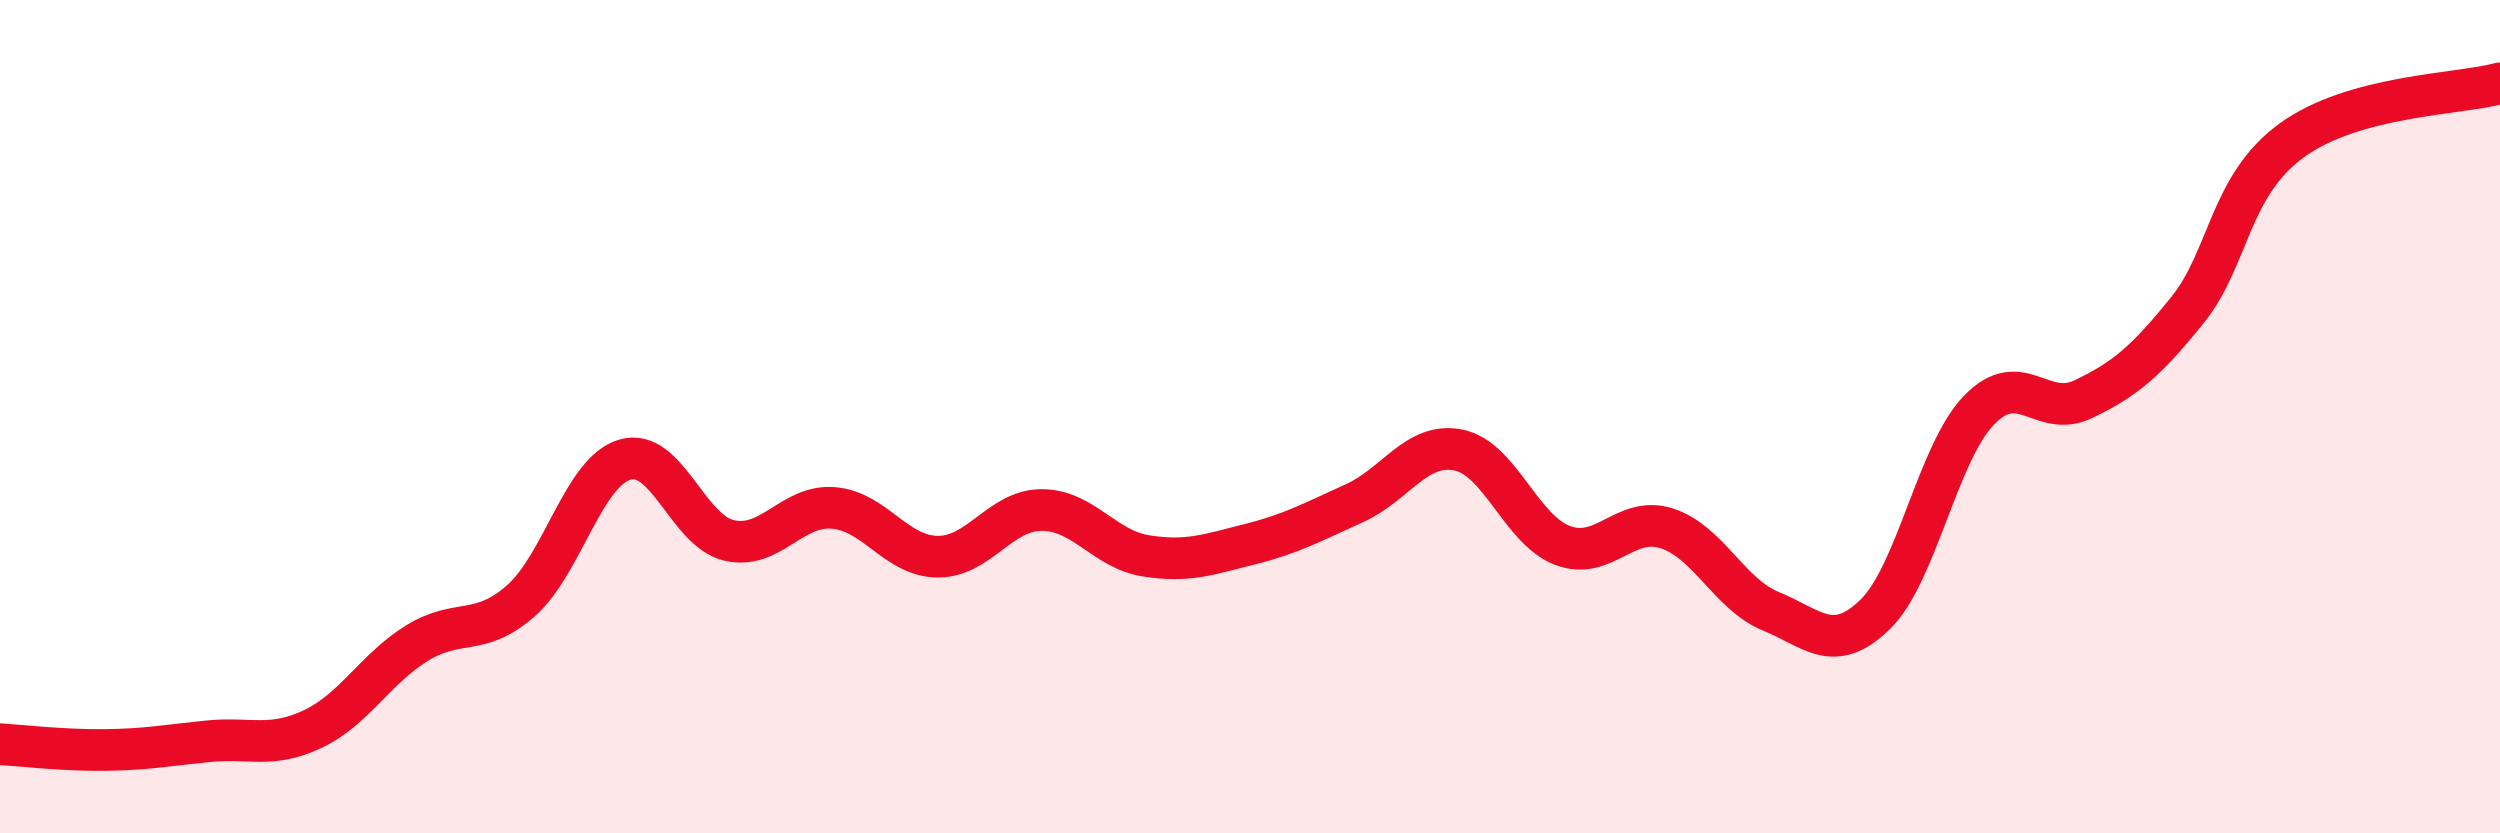
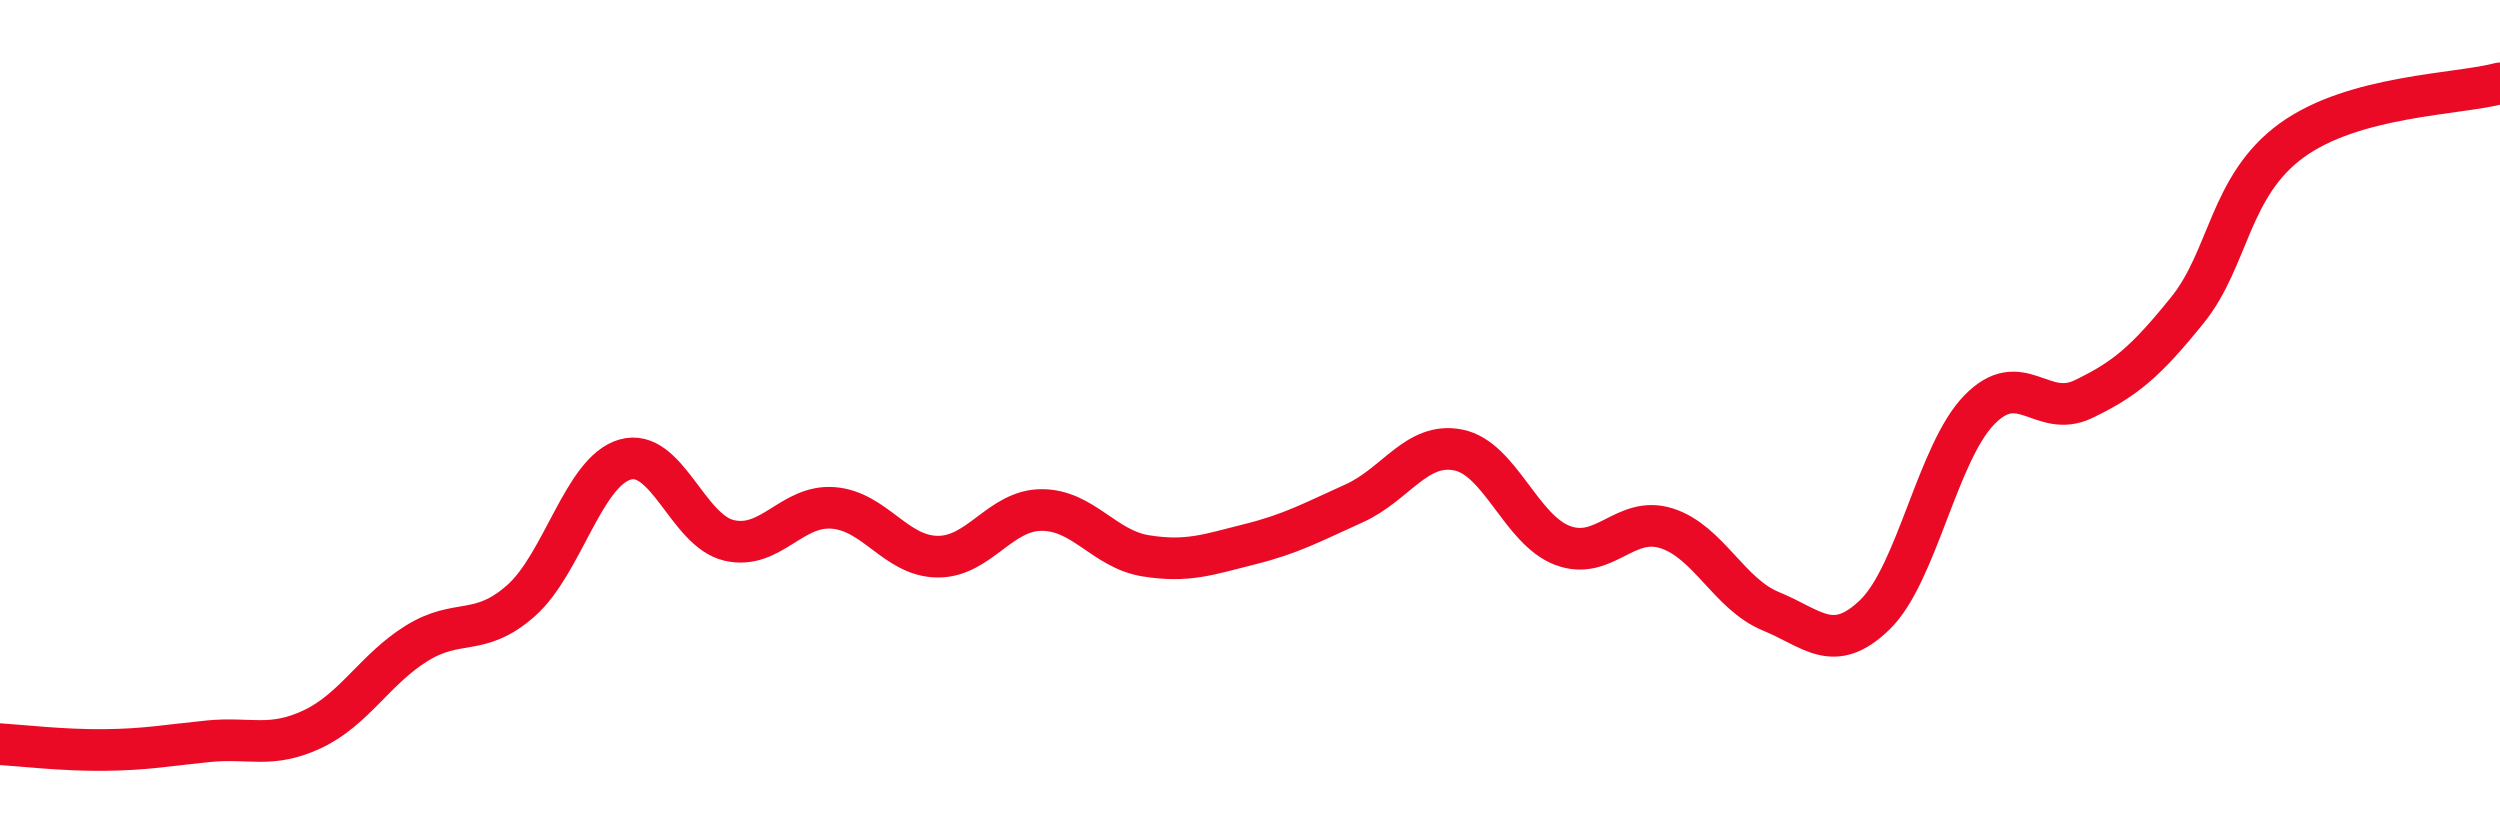
<svg xmlns="http://www.w3.org/2000/svg" width="60" height="20" viewBox="0 0 60 20">
-   <path d="M 0,17.86 C 0.5,17.89 1.5,18.01 2.5,18 C 3.5,17.99 4,17.89 5,17.79 C 6,17.69 6.5,17.97 7.5,17.5 C 8.5,17.03 9,16.06 10,15.44 C 11,14.82 11.5,15.3 12.5,14.42 C 13.5,13.54 14,11.32 15,11.03 C 16,10.74 16.5,12.74 17.5,12.97 C 18.5,13.2 19,12.11 20,12.19 C 21,12.27 21.5,13.35 22.5,13.36 C 23.5,13.37 24,12.24 25,12.24 C 26,12.24 26.5,13.18 27.5,13.34 C 28.5,13.5 29,13.31 30,13.06 C 31,12.81 31.5,12.53 32.5,12.08 C 33.5,11.63 34,10.6 35,10.8 C 36,11 36.5,12.71 37.5,13.09 C 38.5,13.47 39,12.36 40,12.68 C 41,13 41.5,14.26 42.5,14.67 C 43.5,15.08 44,15.72 45,14.75 C 46,13.78 46.5,10.87 47.5,9.84 C 48.5,8.81 49,10.06 50,9.58 C 51,9.1 51.5,8.68 52.5,7.44 C 53.5,6.2 53.5,4.46 55,3.37 C 56.5,2.28 59,2.27 60,2L60 20L0 20Z" fill="#EB0A25" opacity="0.1" stroke-linecap="round" stroke-linejoin="round" />
  <path d="M 0,17.86 C 0.5,17.89 1.5,18.01 2.5,18 C 3.5,17.99 4,17.89 5,17.79 C 6,17.69 6.5,17.97 7.5,17.5 C 8.5,17.03 9,16.06 10,15.44 C 11,14.82 11.5,15.3 12.5,14.42 C 13.5,13.54 14,11.32 15,11.03 C 16,10.74 16.5,12.74 17.5,12.97 C 18.5,13.2 19,12.11 20,12.19 C 21,12.27 21.5,13.35 22.5,13.36 C 23.5,13.37 24,12.24 25,12.24 C 26,12.24 26.5,13.18 27.5,13.34 C 28.5,13.5 29,13.31 30,13.06 C 31,12.81 31.5,12.53 32.5,12.08 C 33.5,11.63 34,10.6 35,10.8 C 36,11 36.5,12.71 37.5,13.09 C 38.5,13.47 39,12.36 40,12.68 C 41,13 41.5,14.26 42.5,14.67 C 43.5,15.08 44,15.72 45,14.75 C 46,13.78 46.5,10.87 47.5,9.84 C 48.5,8.81 49,10.06 50,9.58 C 51,9.1 51.5,8.68 52.5,7.44 C 53.5,6.2 53.5,4.46 55,3.37 C 56.5,2.28 59,2.27 60,2" stroke="#EB0A25" stroke-width="1" fill="none" stroke-linecap="round" stroke-linejoin="round" />
</svg>